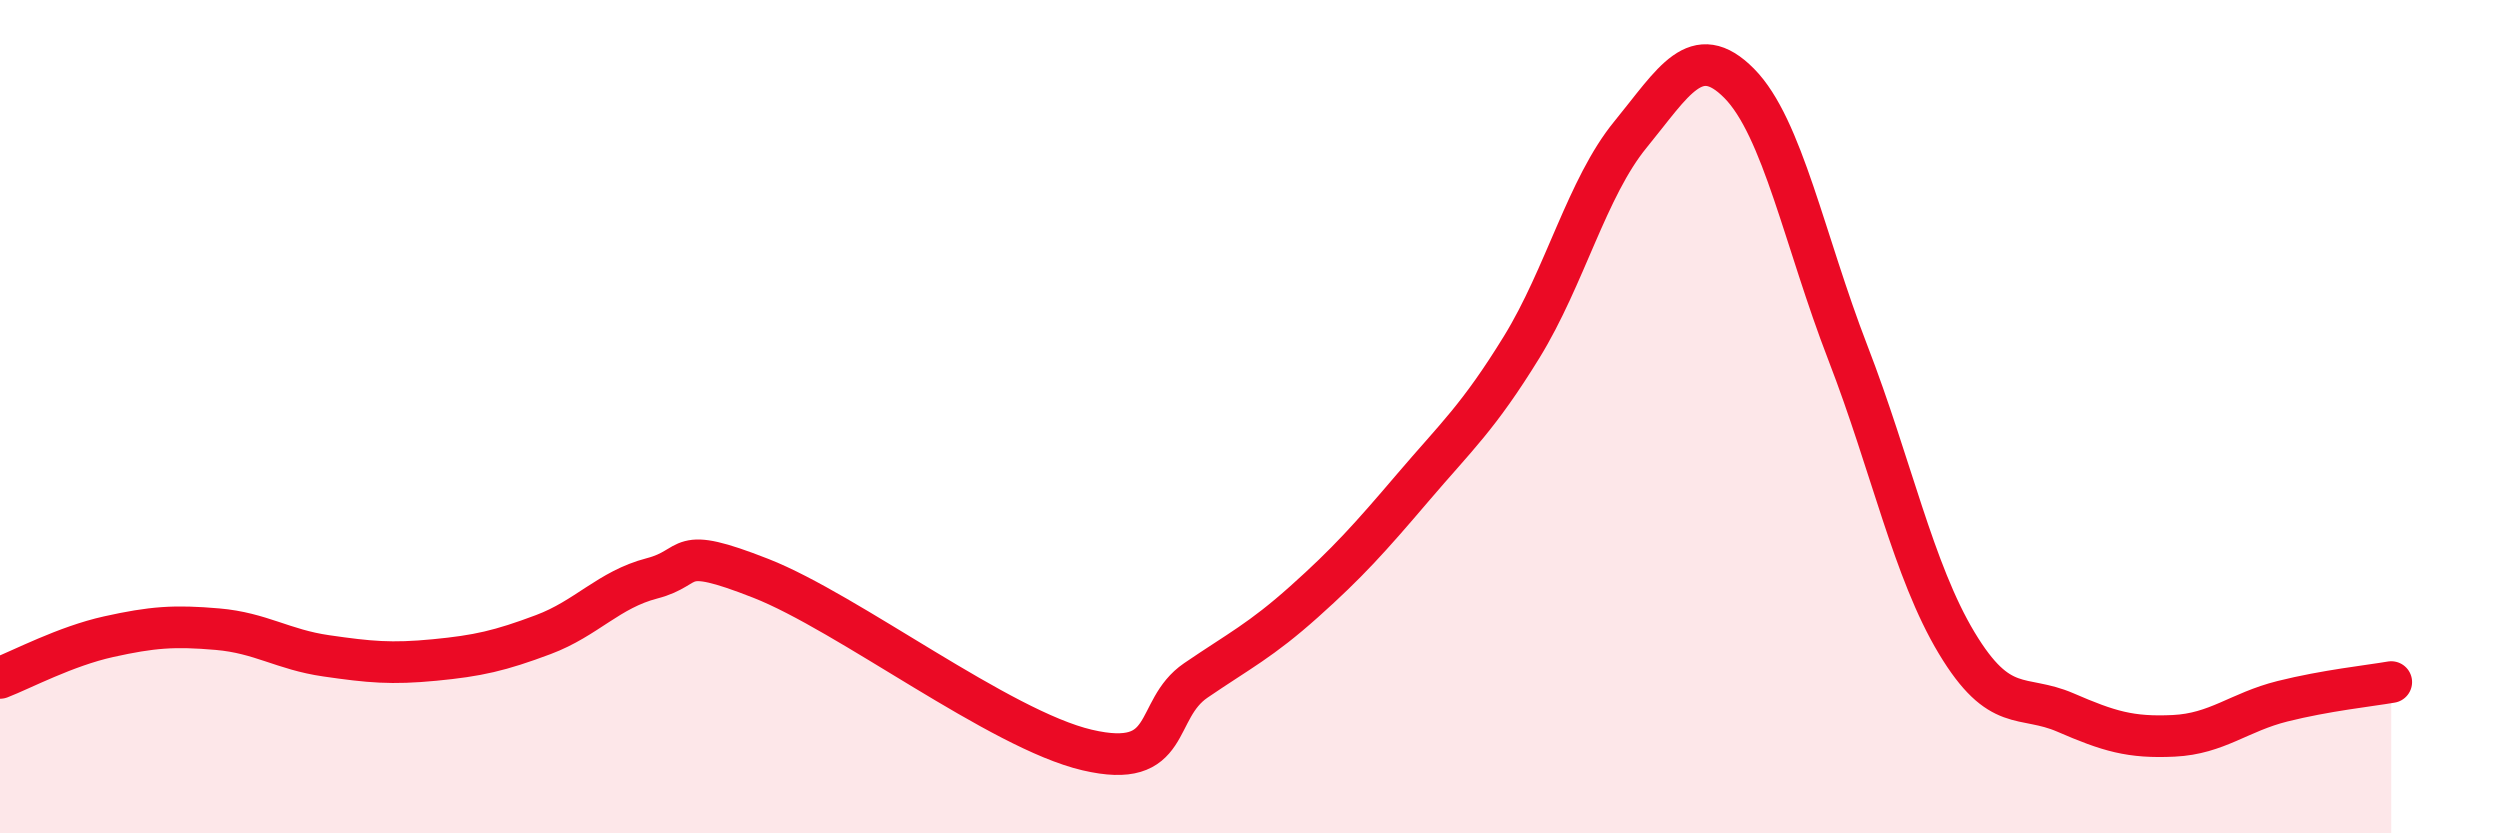
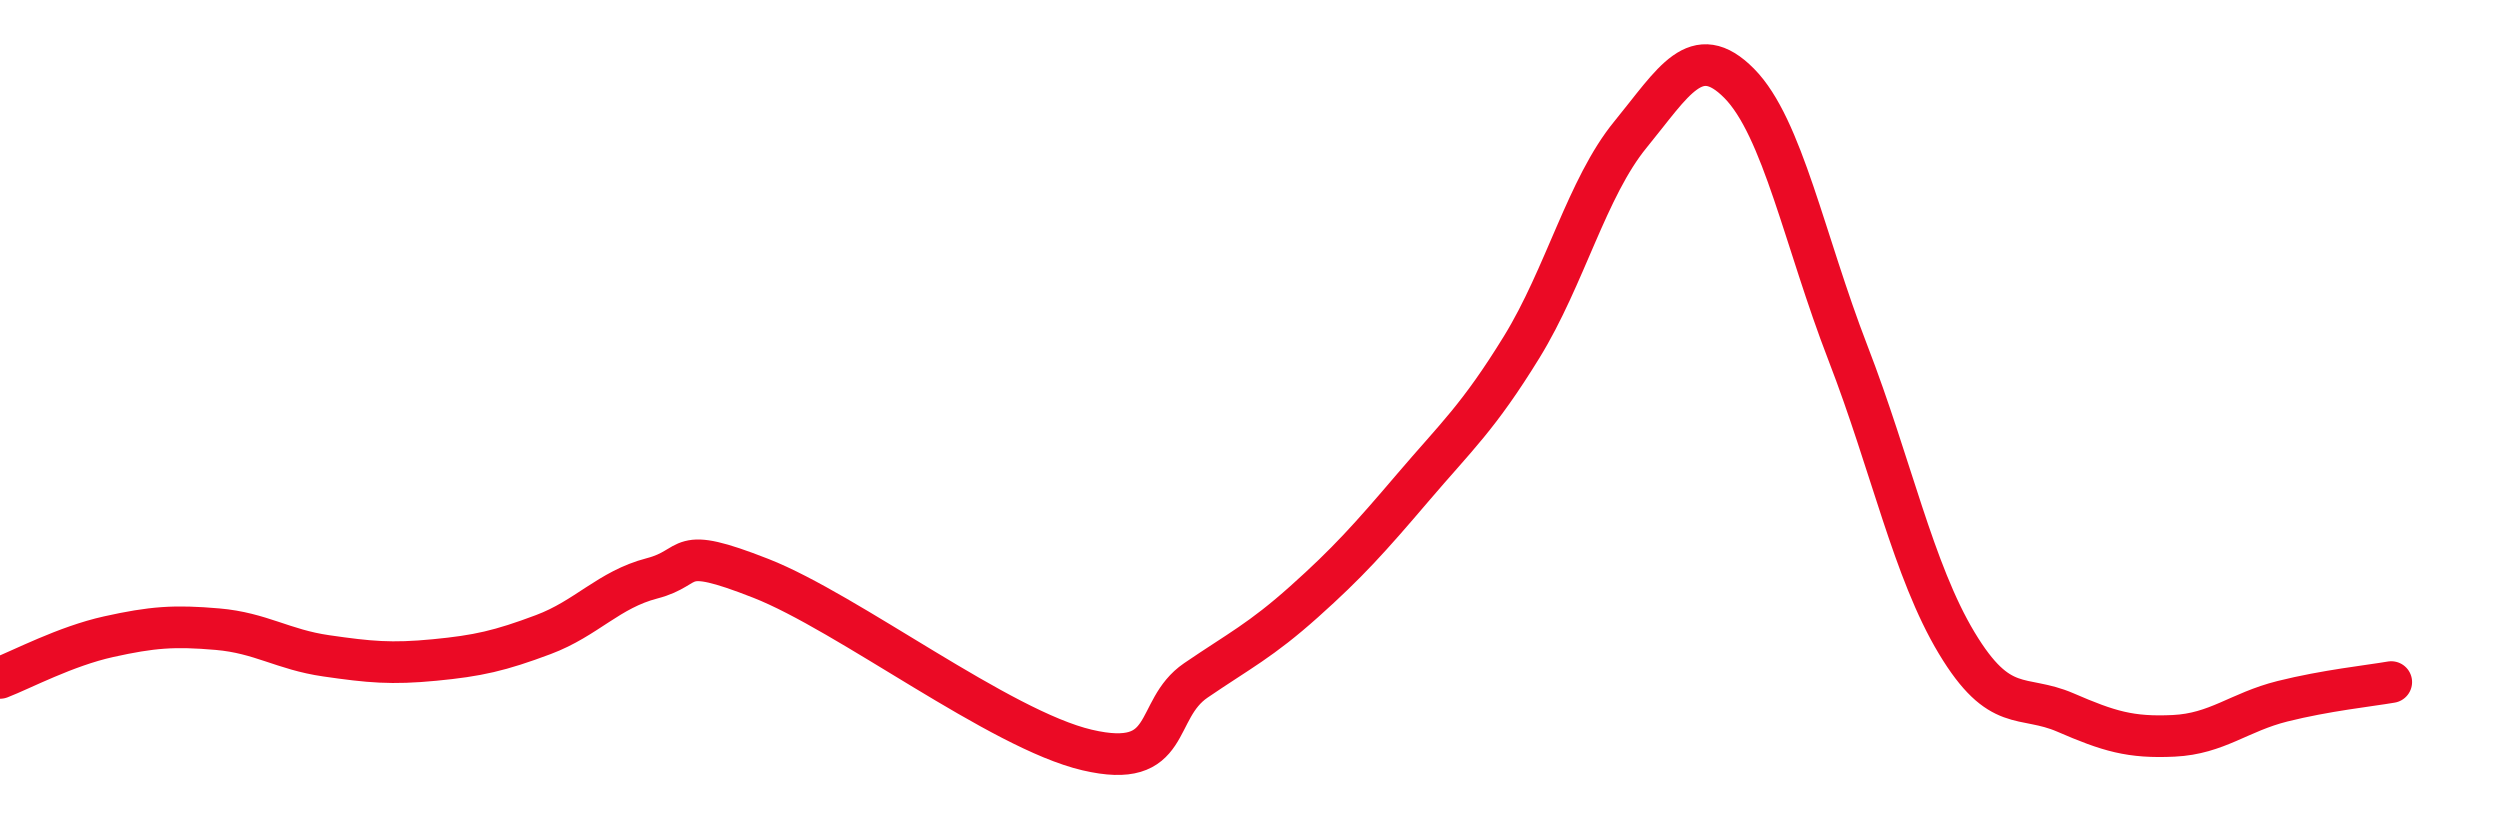
<svg xmlns="http://www.w3.org/2000/svg" width="60" height="20" viewBox="0 0 60 20">
-   <path d="M 0,16.27 C 0.52,16.07 1.57,15.51 2.61,15.28 C 3.65,15.05 4.18,15.01 5.22,15.1 C 6.26,15.19 6.79,15.59 7.83,15.74 C 8.87,15.89 9.39,15.94 10.43,15.84 C 11.47,15.74 12,15.62 13.04,15.23 C 14.08,14.84 14.61,14.15 15.65,13.88 C 16.69,13.61 16.17,13.06 18.26,13.88 C 20.35,14.7 24,17.51 26.09,18 C 28.18,18.49 27.66,17.04 28.7,16.33 C 29.74,15.62 30.26,15.37 31.3,14.44 C 32.34,13.51 32.87,12.92 33.91,11.7 C 34.95,10.48 35.48,10.02 36.52,8.33 C 37.56,6.64 38.09,4.5 39.13,3.23 C 40.17,1.96 40.7,0.95 41.74,2 C 42.78,3.05 43.31,5.78 44.35,8.47 C 45.39,11.16 45.92,13.7 46.96,15.43 C 48,17.16 48.53,16.65 49.57,17.1 C 50.61,17.55 51.13,17.71 52.17,17.66 C 53.21,17.61 53.74,17.09 54.78,16.83 C 55.82,16.57 56.87,16.46 57.39,16.37L57.39 20L0 20Z" fill="#EB0A25" opacity="0.1" stroke-linecap="round" stroke-linejoin="round" />
  <path d="M 0,16.27 C 0.52,16.07 1.57,15.51 2.61,15.28 C 3.65,15.05 4.18,15.01 5.22,15.1 C 6.26,15.19 6.79,15.59 7.83,15.74 C 8.87,15.89 9.39,15.94 10.43,15.84 C 11.47,15.74 12,15.62 13.04,15.23 C 14.08,14.84 14.61,14.15 15.65,13.88 C 16.69,13.61 16.17,13.06 18.26,13.88 C 20.35,14.7 24,17.51 26.09,18 C 28.18,18.49 27.66,17.04 28.7,16.33 C 29.74,15.62 30.26,15.37 31.3,14.44 C 32.34,13.51 32.87,12.92 33.91,11.7 C 34.95,10.48 35.48,10.02 36.52,8.33 C 37.56,6.64 38.09,4.5 39.13,3.23 C 40.17,1.96 40.7,0.95 41.74,2 C 42.78,3.05 43.31,5.78 44.35,8.47 C 45.39,11.16 45.92,13.7 46.96,15.43 C 48,17.16 48.53,16.65 49.57,17.1 C 50.61,17.55 51.13,17.71 52.17,17.66 C 53.21,17.61 53.74,17.09 54.78,16.83 C 55.82,16.57 56.87,16.46 57.39,16.37" stroke="#EB0A25" stroke-width="1" fill="none" stroke-linecap="round" stroke-linejoin="round" />
</svg>